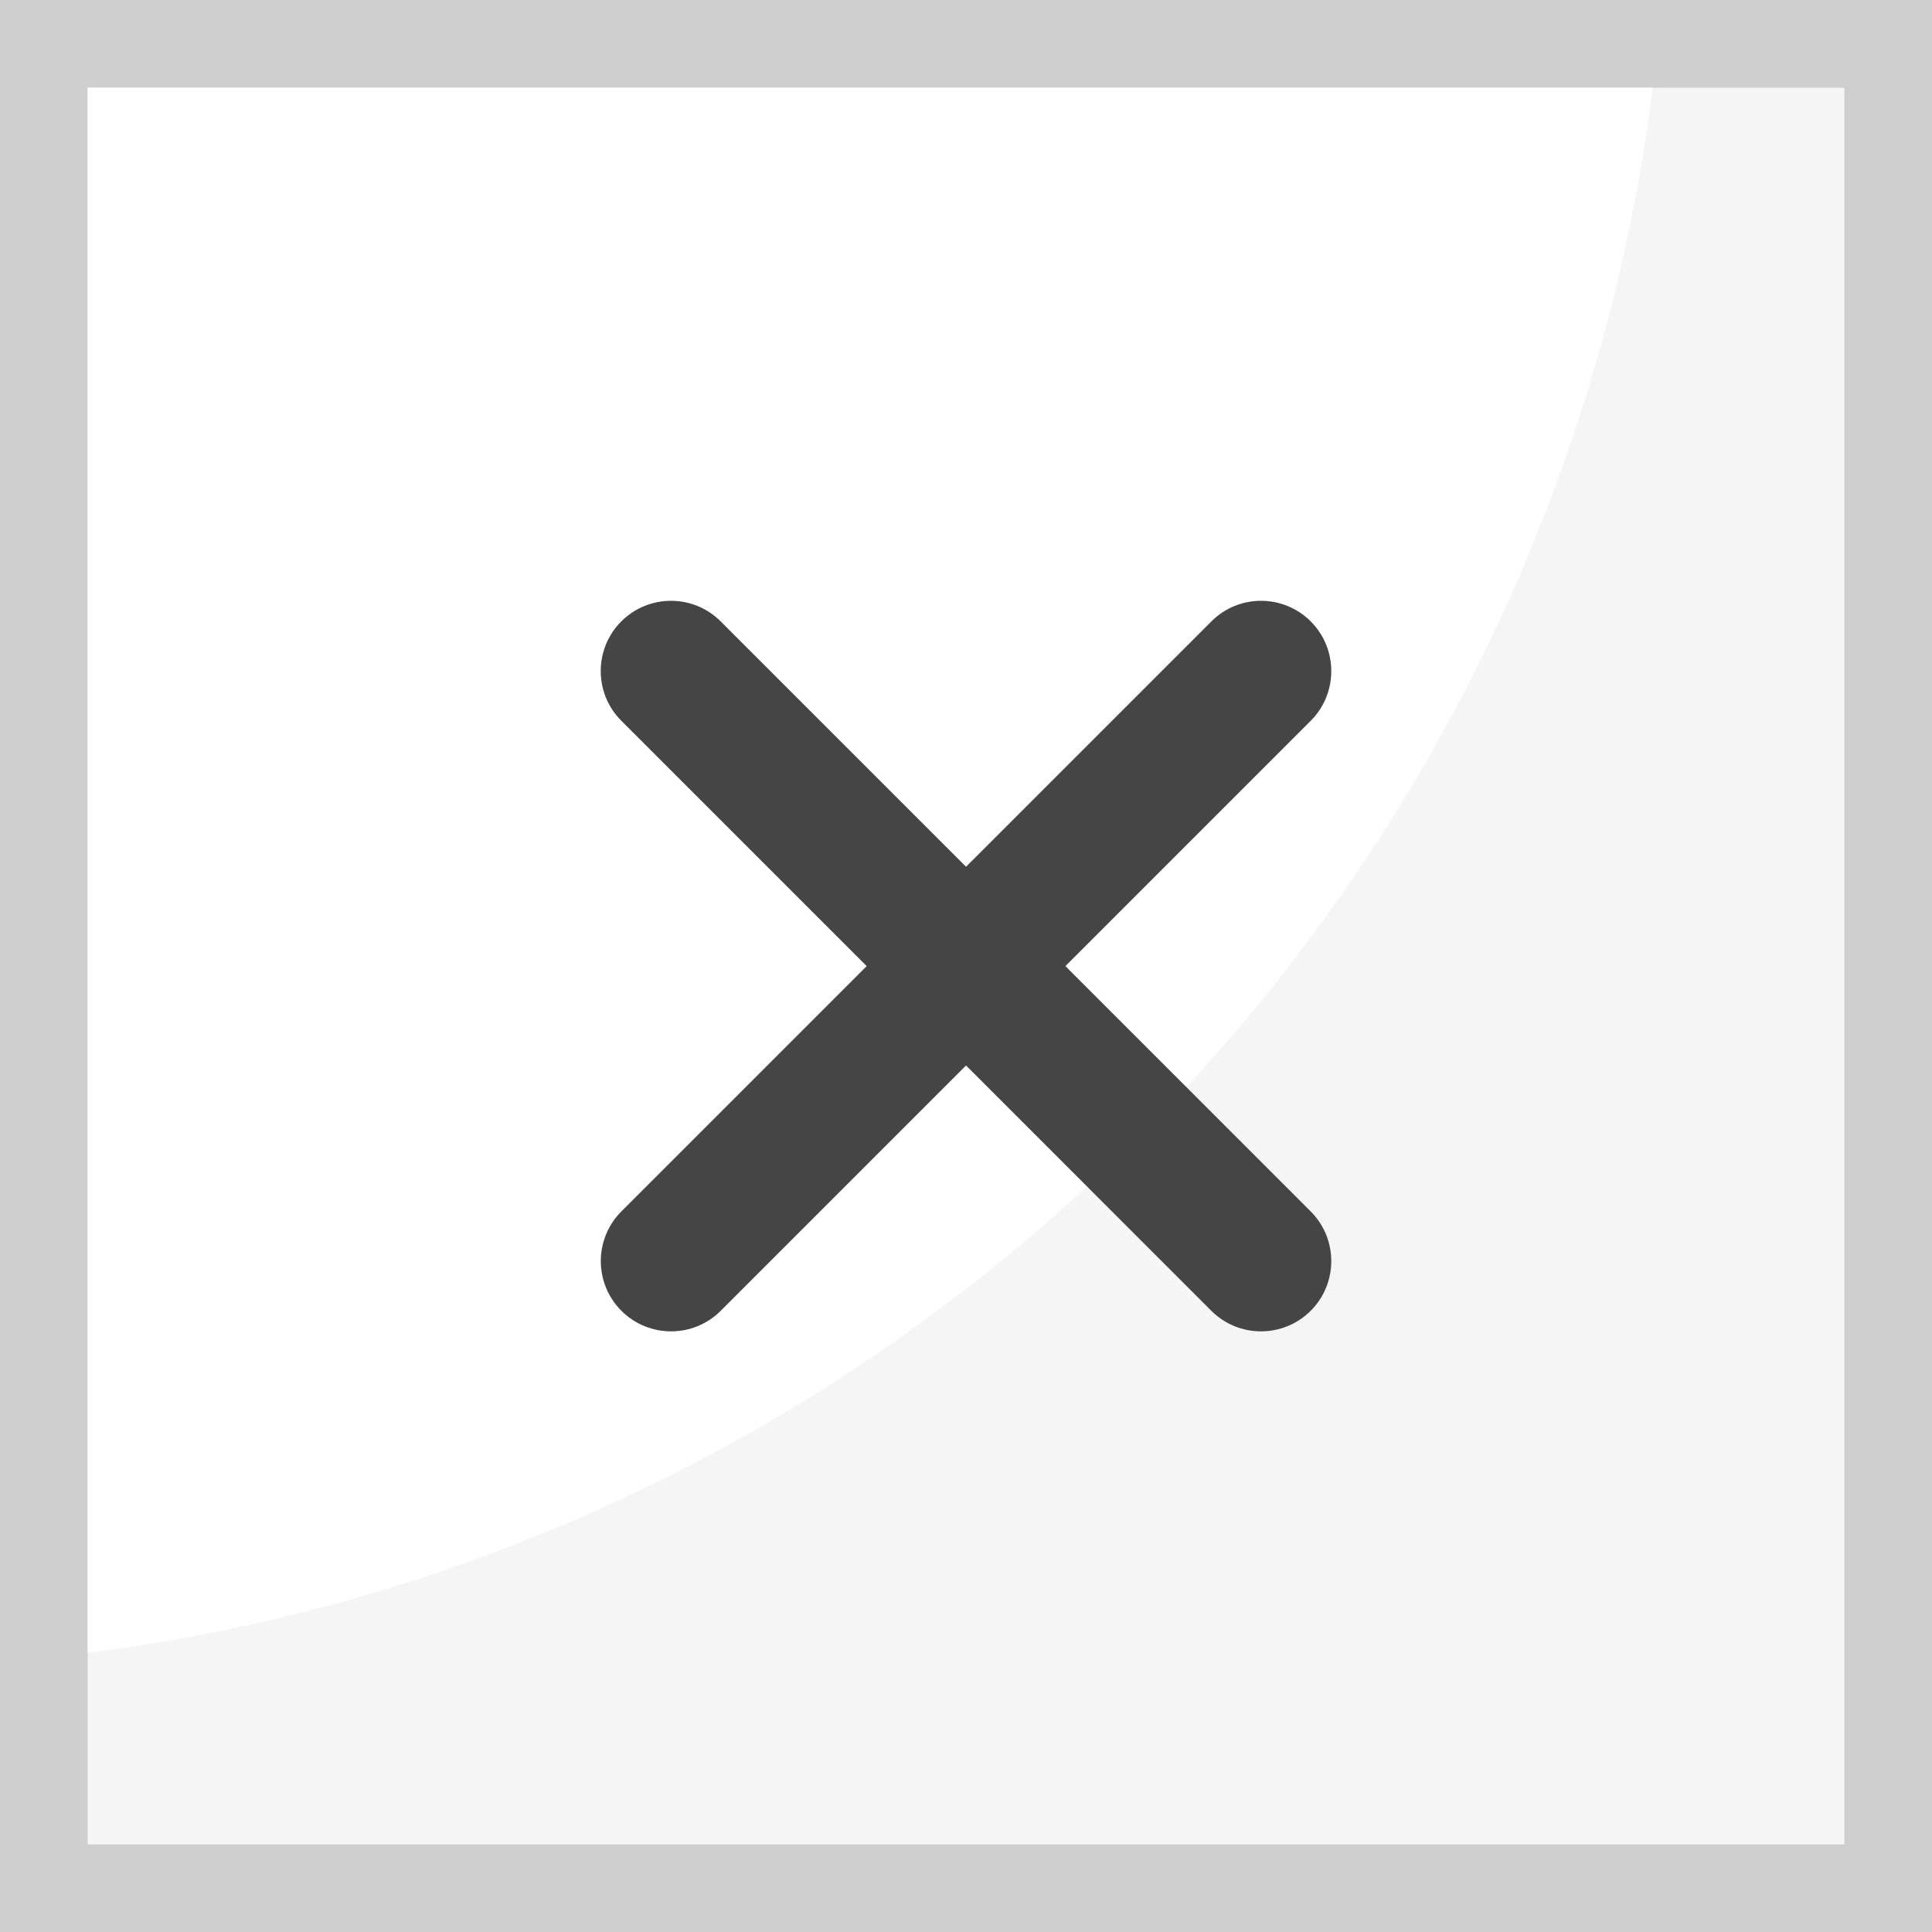
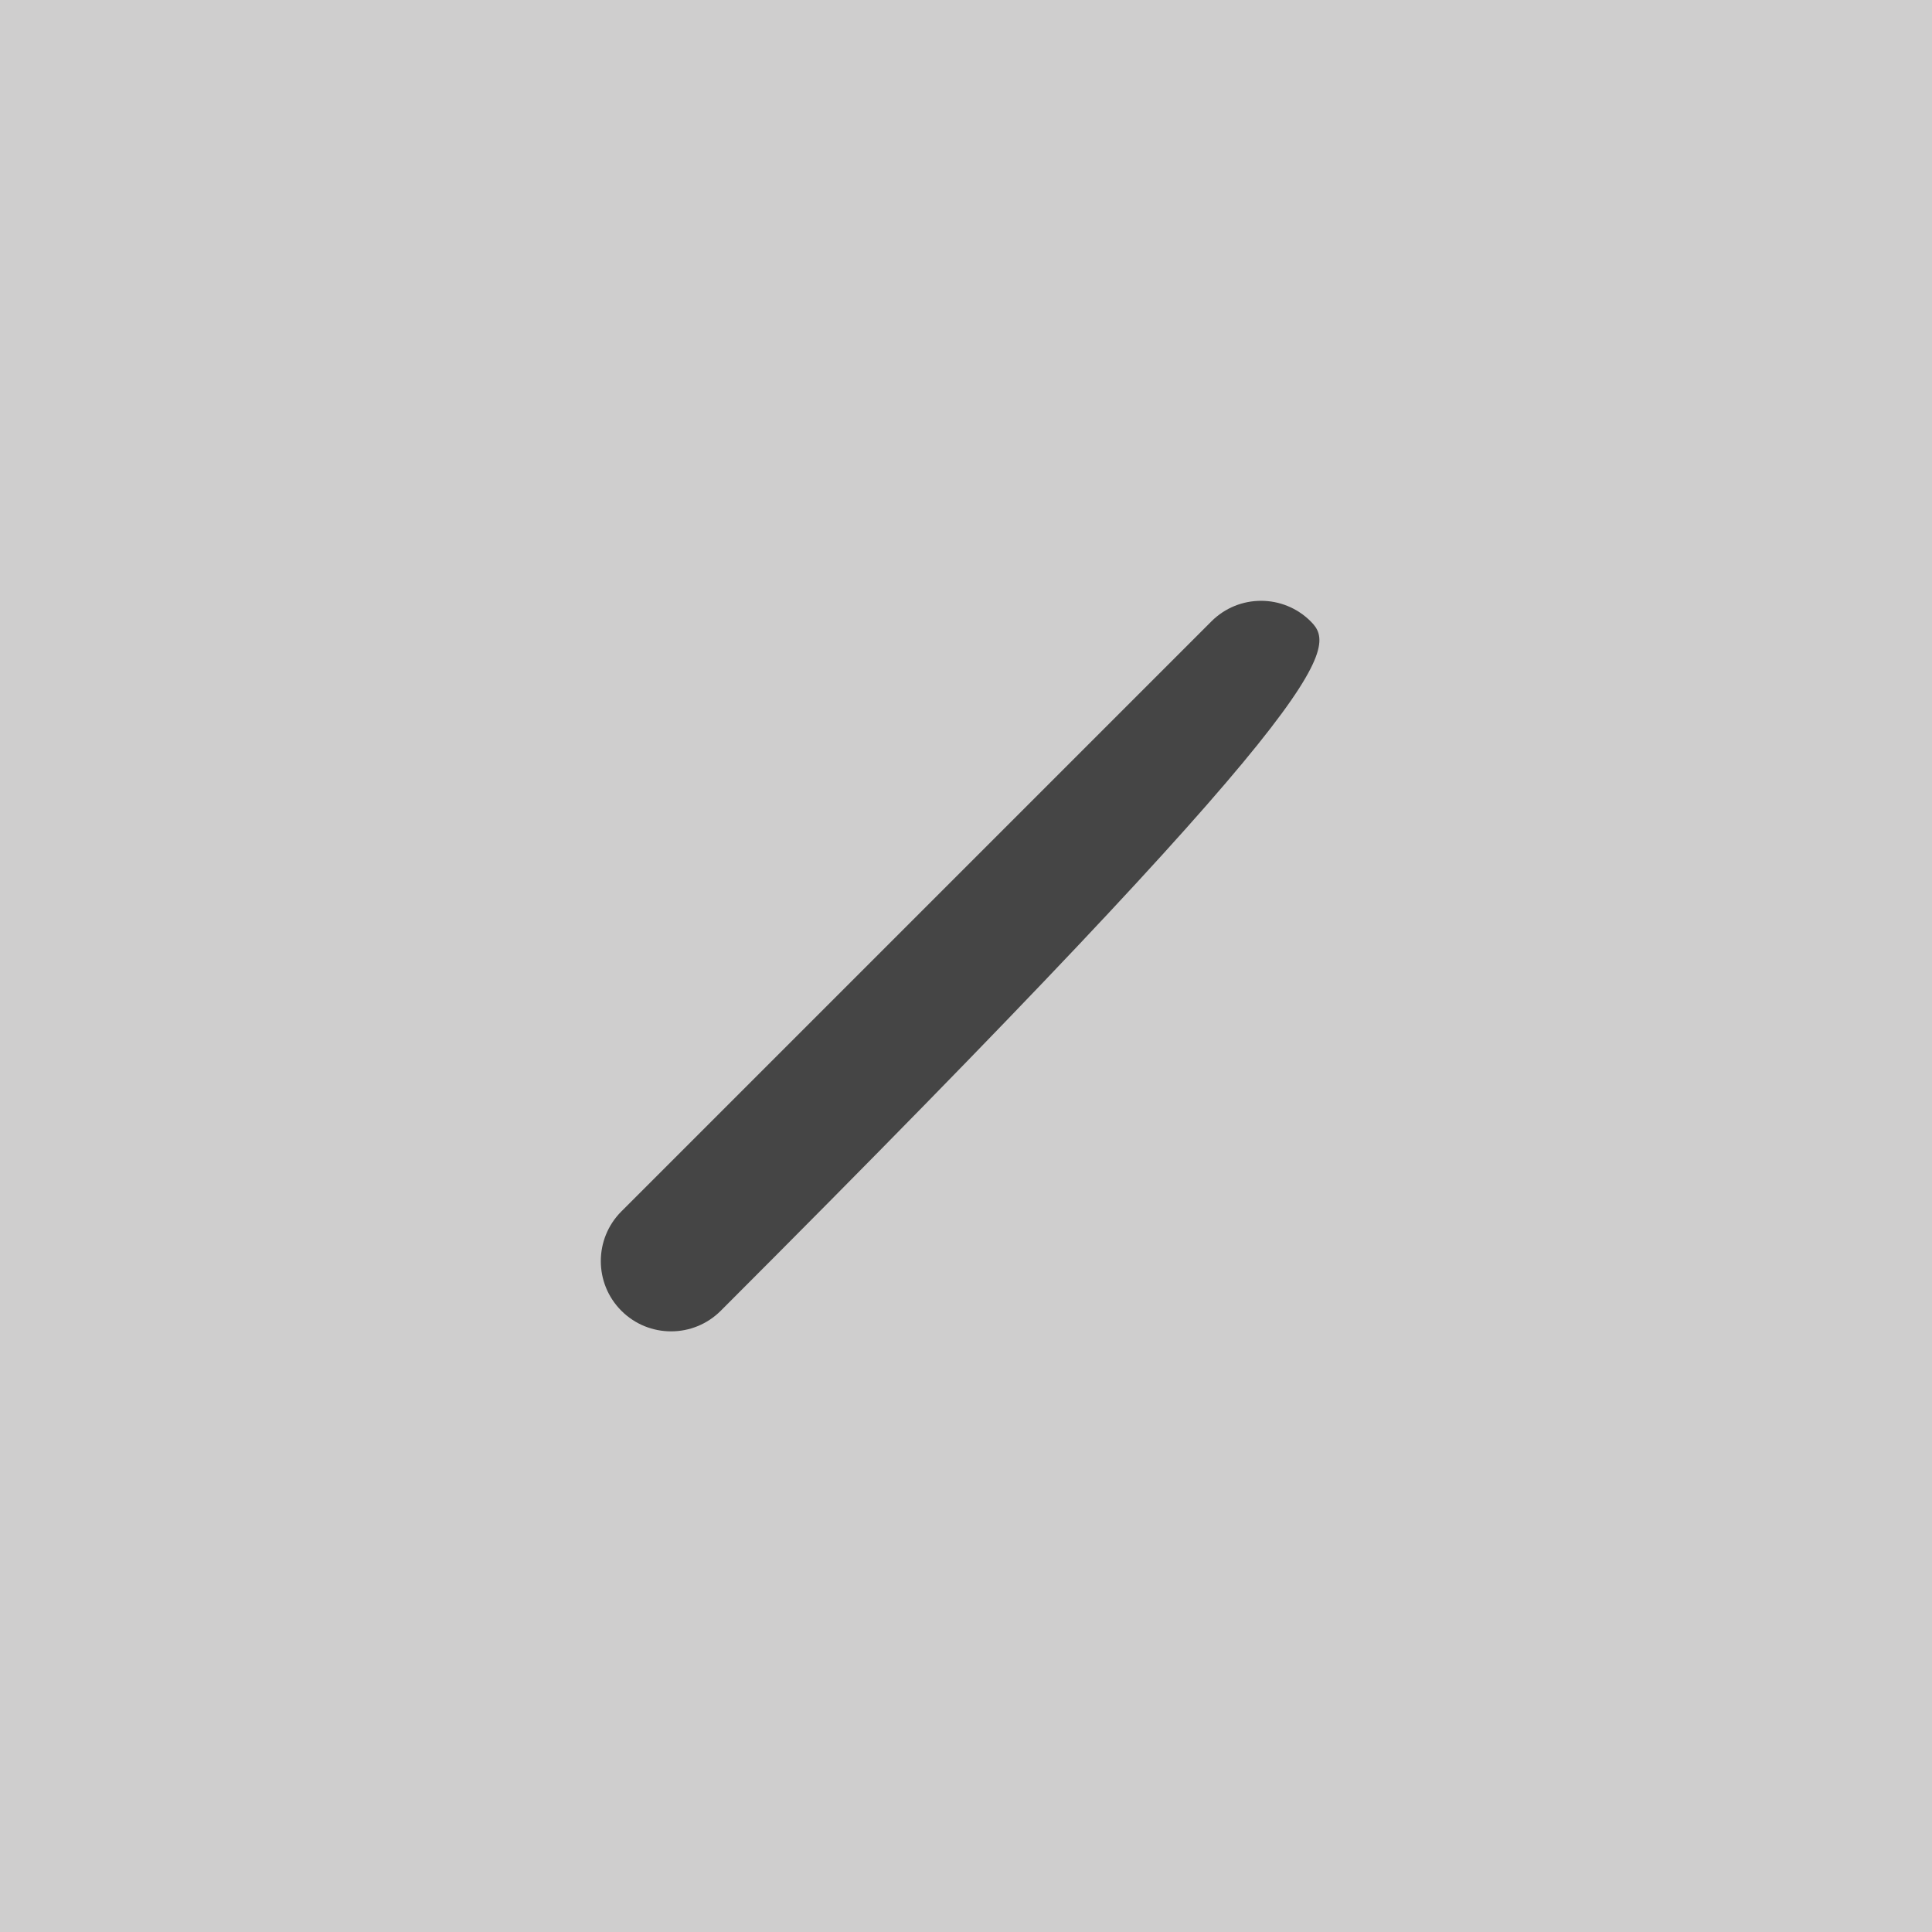
<svg xmlns="http://www.w3.org/2000/svg" version="1.1" id="Ebene_1" x="0px" y="0px" width="24.09px" height="24.09px" viewBox="0 0 24.09 24.09" enable-background="new 0 0 24.09 24.09" xml:space="preserve">
  <rect x="-0.002" y="-0.002" fill="#CFCECE" width="24.095" height="24.095" />
-   <rect x="1.093" y="1.094" fill="#F5F5F5" width="21.904" height="21.904" />
  <g>
-     <path fill="#FFFFFF" d="M20.608,1.093H1.093v19.515C11.271,19.323,19.323,11.271,20.608,1.093" />
-     <path fill="#454545" d="M16.343,7.748c-0.342-0.342-0.896-0.342-1.238,0l-7.357,7.357c-0.342,0.342-0.342,0.897,0,1.239   c0.342,0.342,0.897,0.342,1.239,0l7.357-7.357C16.685,8.645,16.685,8.089,16.343,7.748" />
-     <path fill="#454545" d="M16.343,16.344c0.342-0.342,0.342-0.897,0-1.239L8.986,7.748c-0.342-0.342-0.897-0.342-1.239,0   c-0.342,0.342-0.342,0.897,0,1.239l7.357,7.357C15.446,16.686,16.001,16.686,16.343,16.344" />
+     <path fill="#454545" d="M16.343,7.748c-0.342-0.342-0.896-0.342-1.238,0l-7.357,7.357c-0.342,0.342-0.342,0.897,0,1.239   c0.342,0.342,0.897,0.342,1.239,0C16.685,8.645,16.685,8.089,16.343,7.748" />
  </g>
</svg>